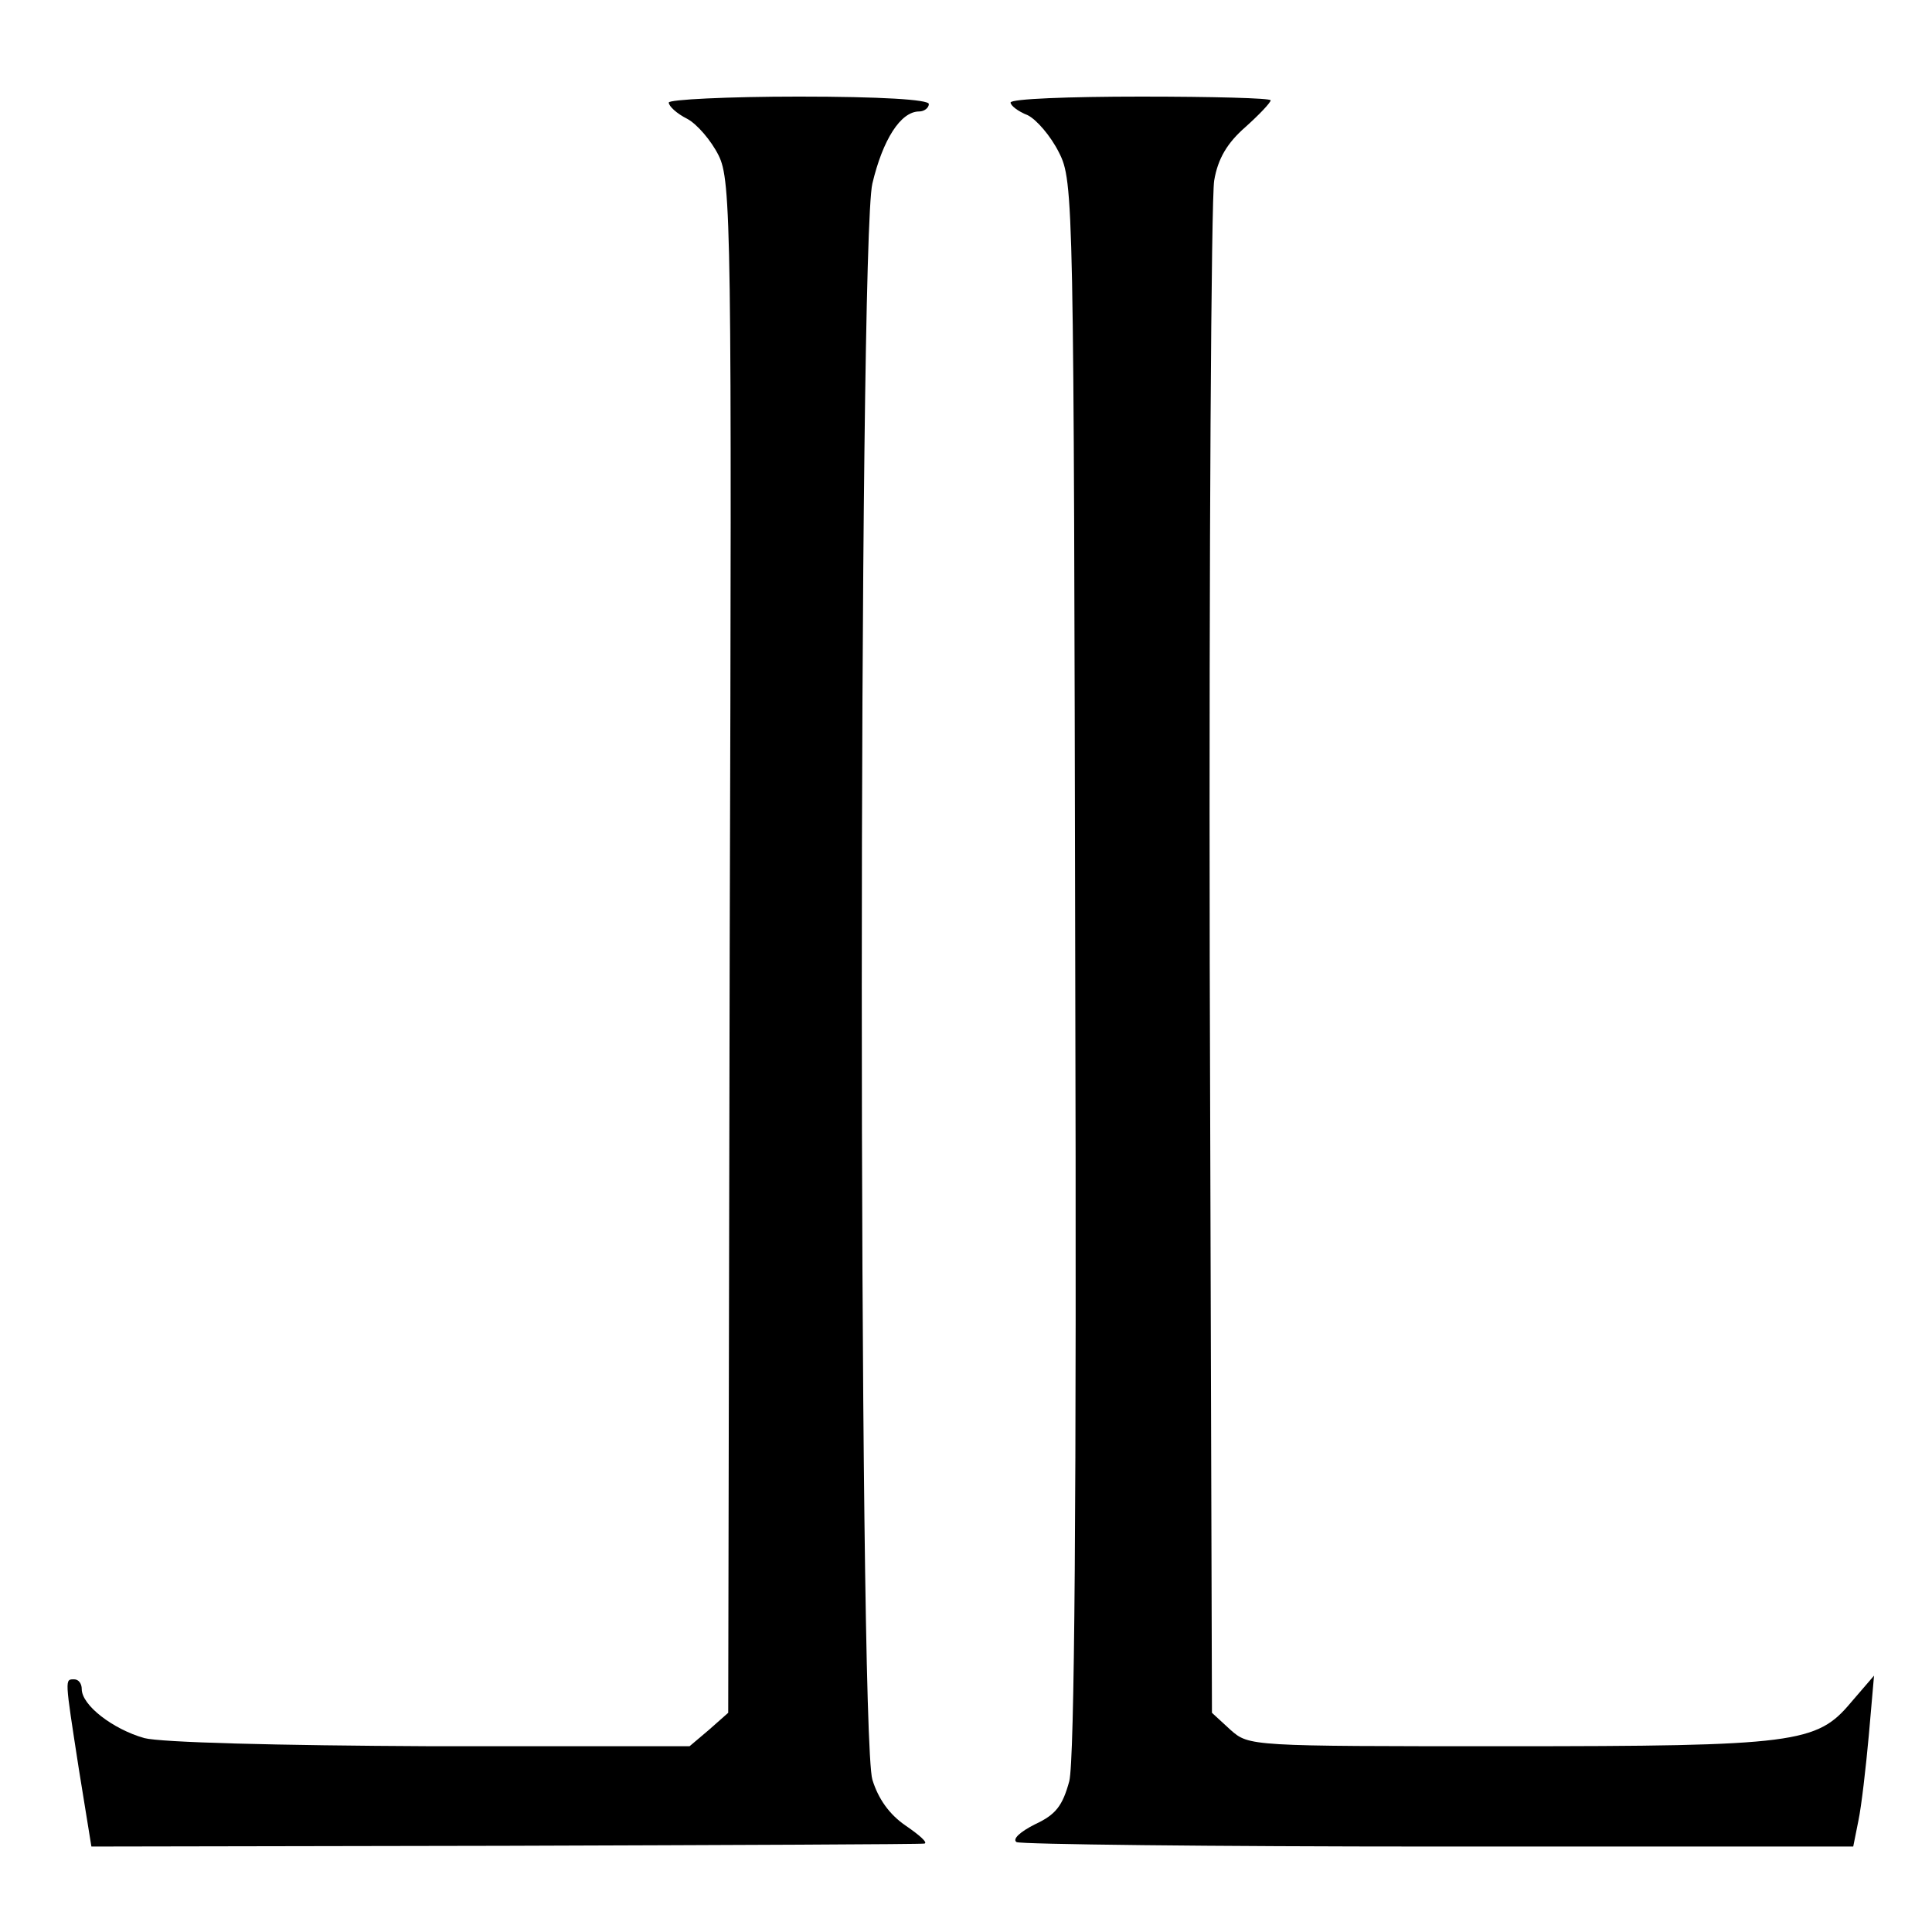
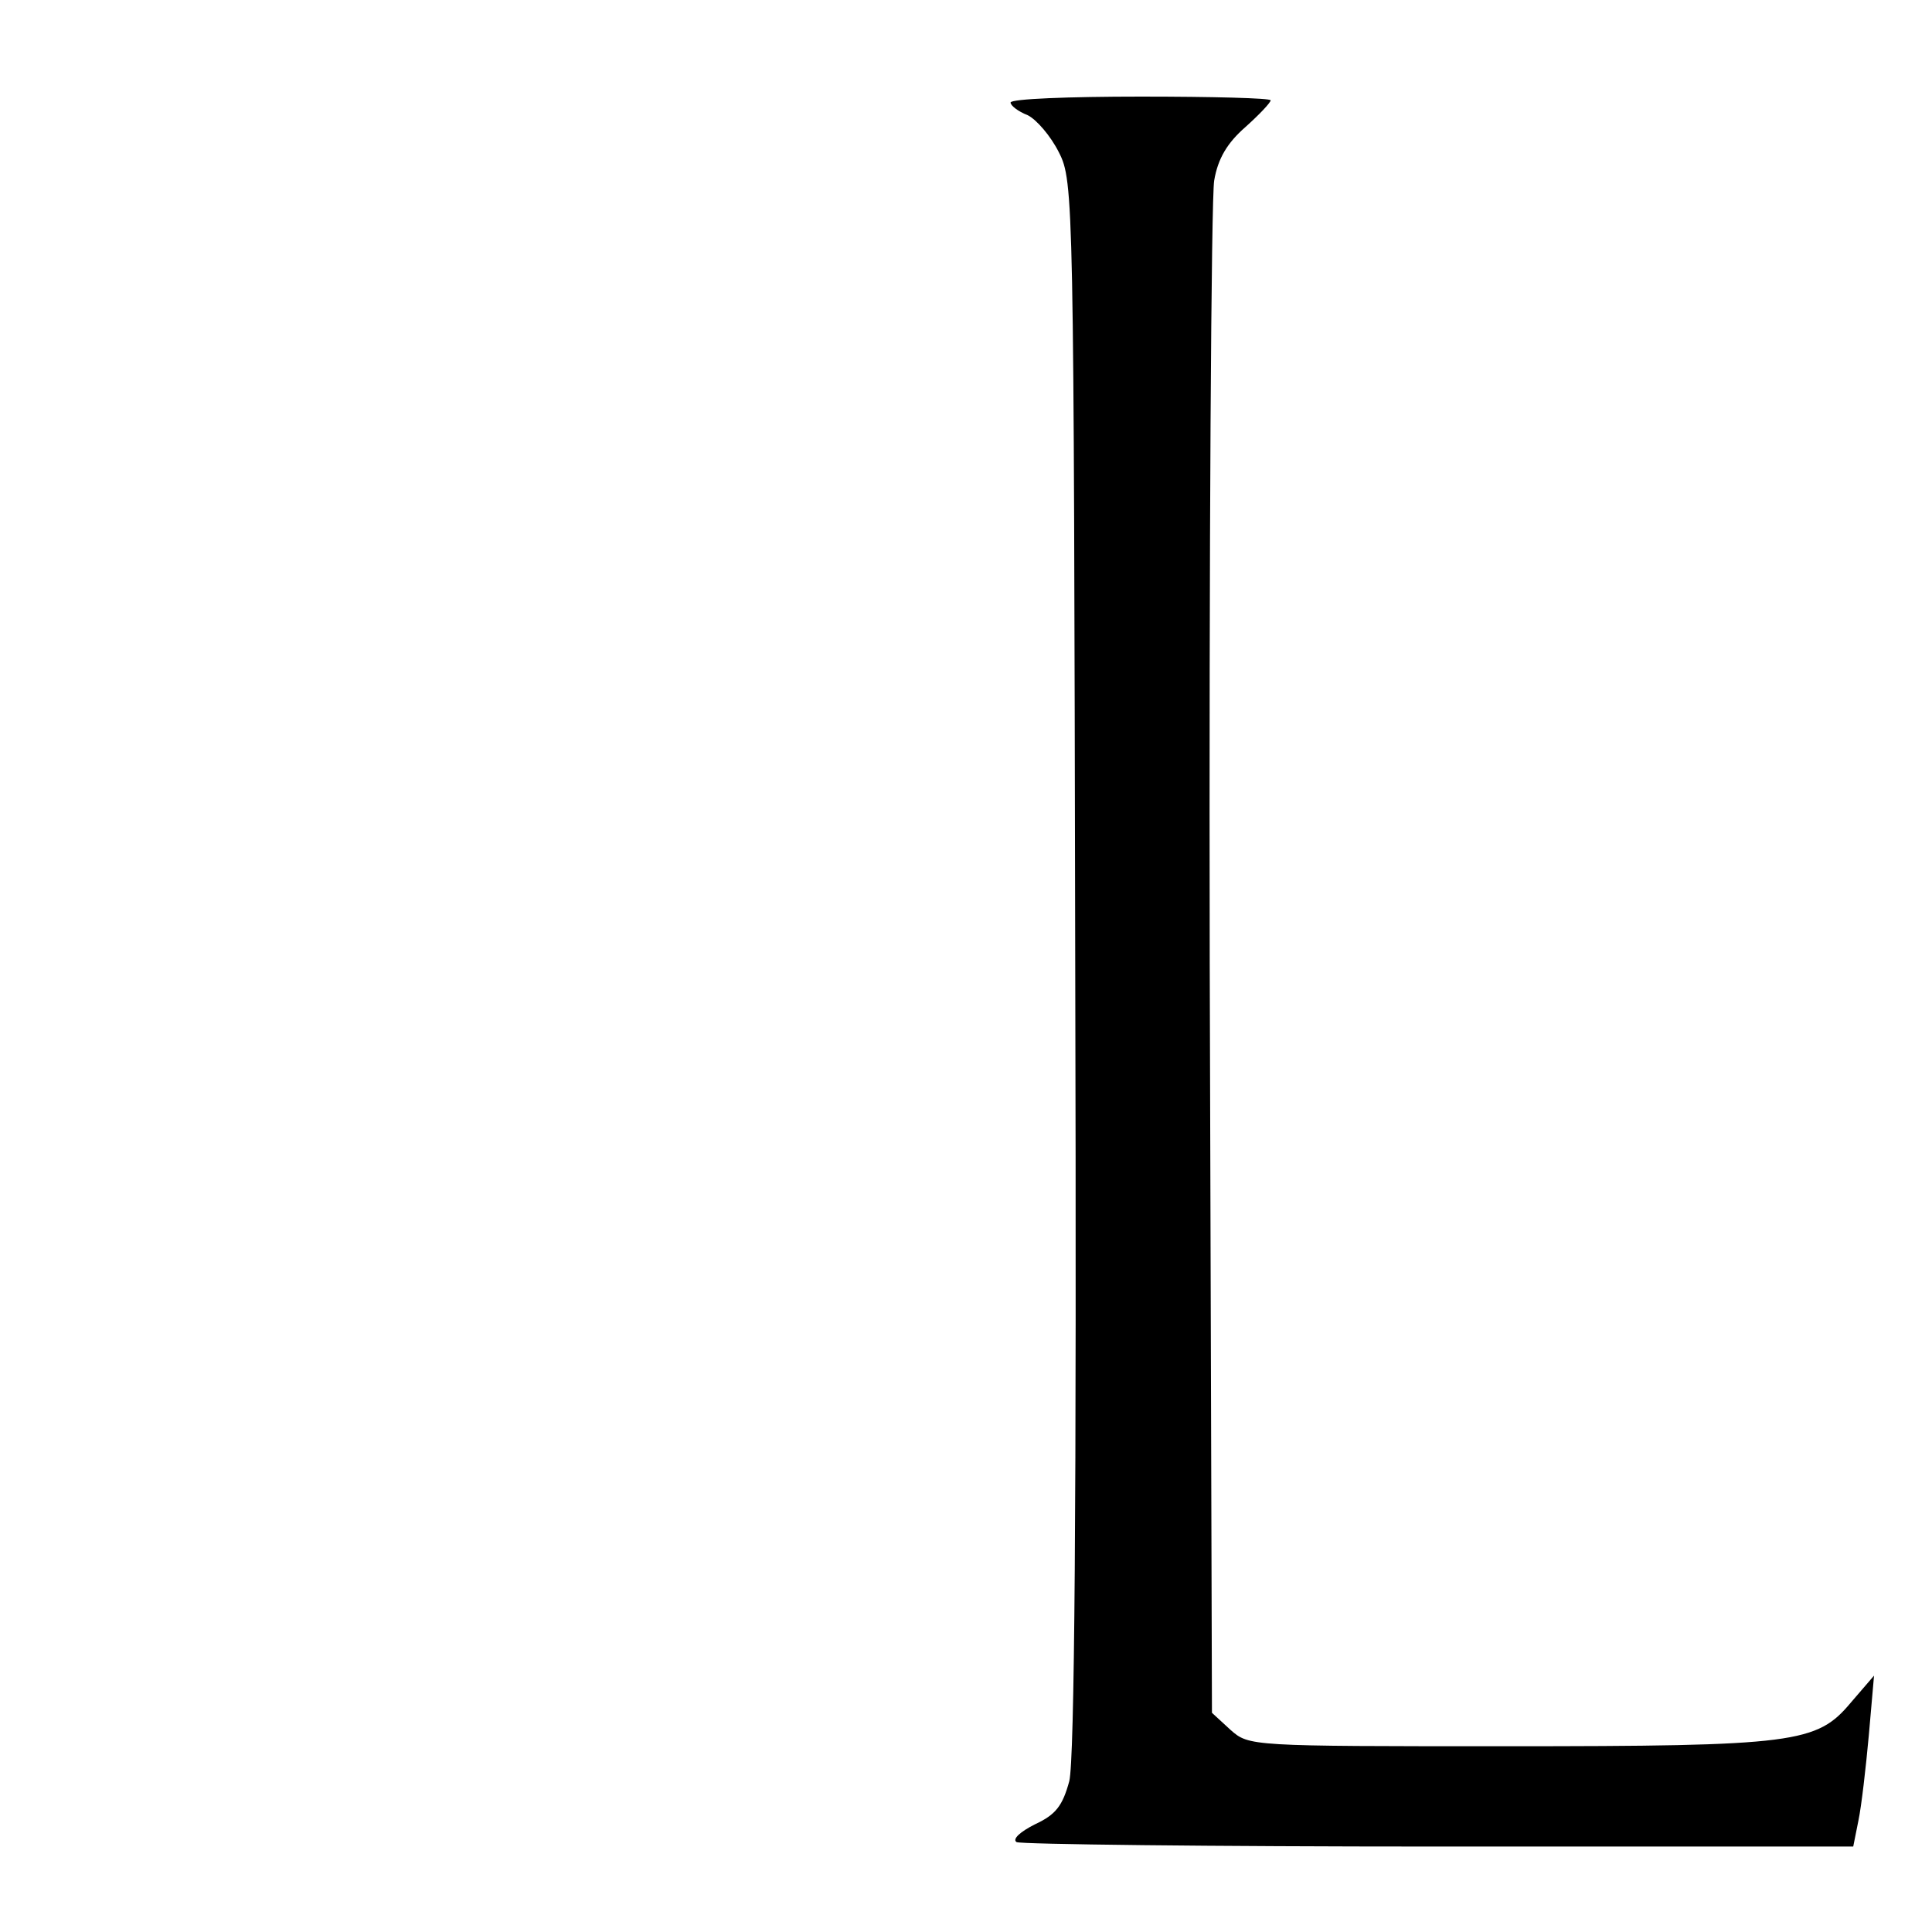
<svg xmlns="http://www.w3.org/2000/svg" version="1.0" width="260pt" height="260pt" viewBox="0 0 260 260" preserveAspectRatio="xMidYMid meet">
  <g transform="translate(0,260) scale(0.1,-0.1)" fill="#000000" stroke="none">
-     <path d="M900 2462 c0 -5 11 -15 25 -22 13 -7 32 -29 42 -49 17 -34 18 -94 15 -1066 l-2 -1030 -26 -23 -26 -22 -348 0 c-208 1 -363 5 -386 11 -42 12 -84 44 -84 66 0 7 -4 13 -10 13 -13 0 -13 3 6 -120 l17 -105 556 1 c306 1 560 2 565 3 5 1 -6 11 -25 24 -22 15 -37 36 -45 62 -19 63 -19 2069 0 2148 14 59 38 97 63 97 7 0 13 5 13 10 0 6 -65 10 -175 10 -96 0 -175 -4 -175 -8z" />
    <path d="M1360 2462 c0 -4 10 -12 23 -17 12 -6 31 -28 42 -50 20 -39 20 -62 22 -1095 2 -732 -1 -1068 -8 -1097 -9 -33 -18 -45 -46 -58 -20 -10 -31 -20 -25 -24 5 -3 261 -6 568 -6 l558 0 7 35 c4 19 10 71 14 115 l7 80 -31 -36 c-46 -55 -74 -59 -465 -59 -344 0 -345 0 -370 22 l-25 23 -3 1010 c-1 556 2 1029 6 1052 5 30 18 51 42 72 19 17 34 33 34 36 0 3 -79 5 -175 5 -96 0 -175 -3 -175 -8z" />
  </g>
</svg>